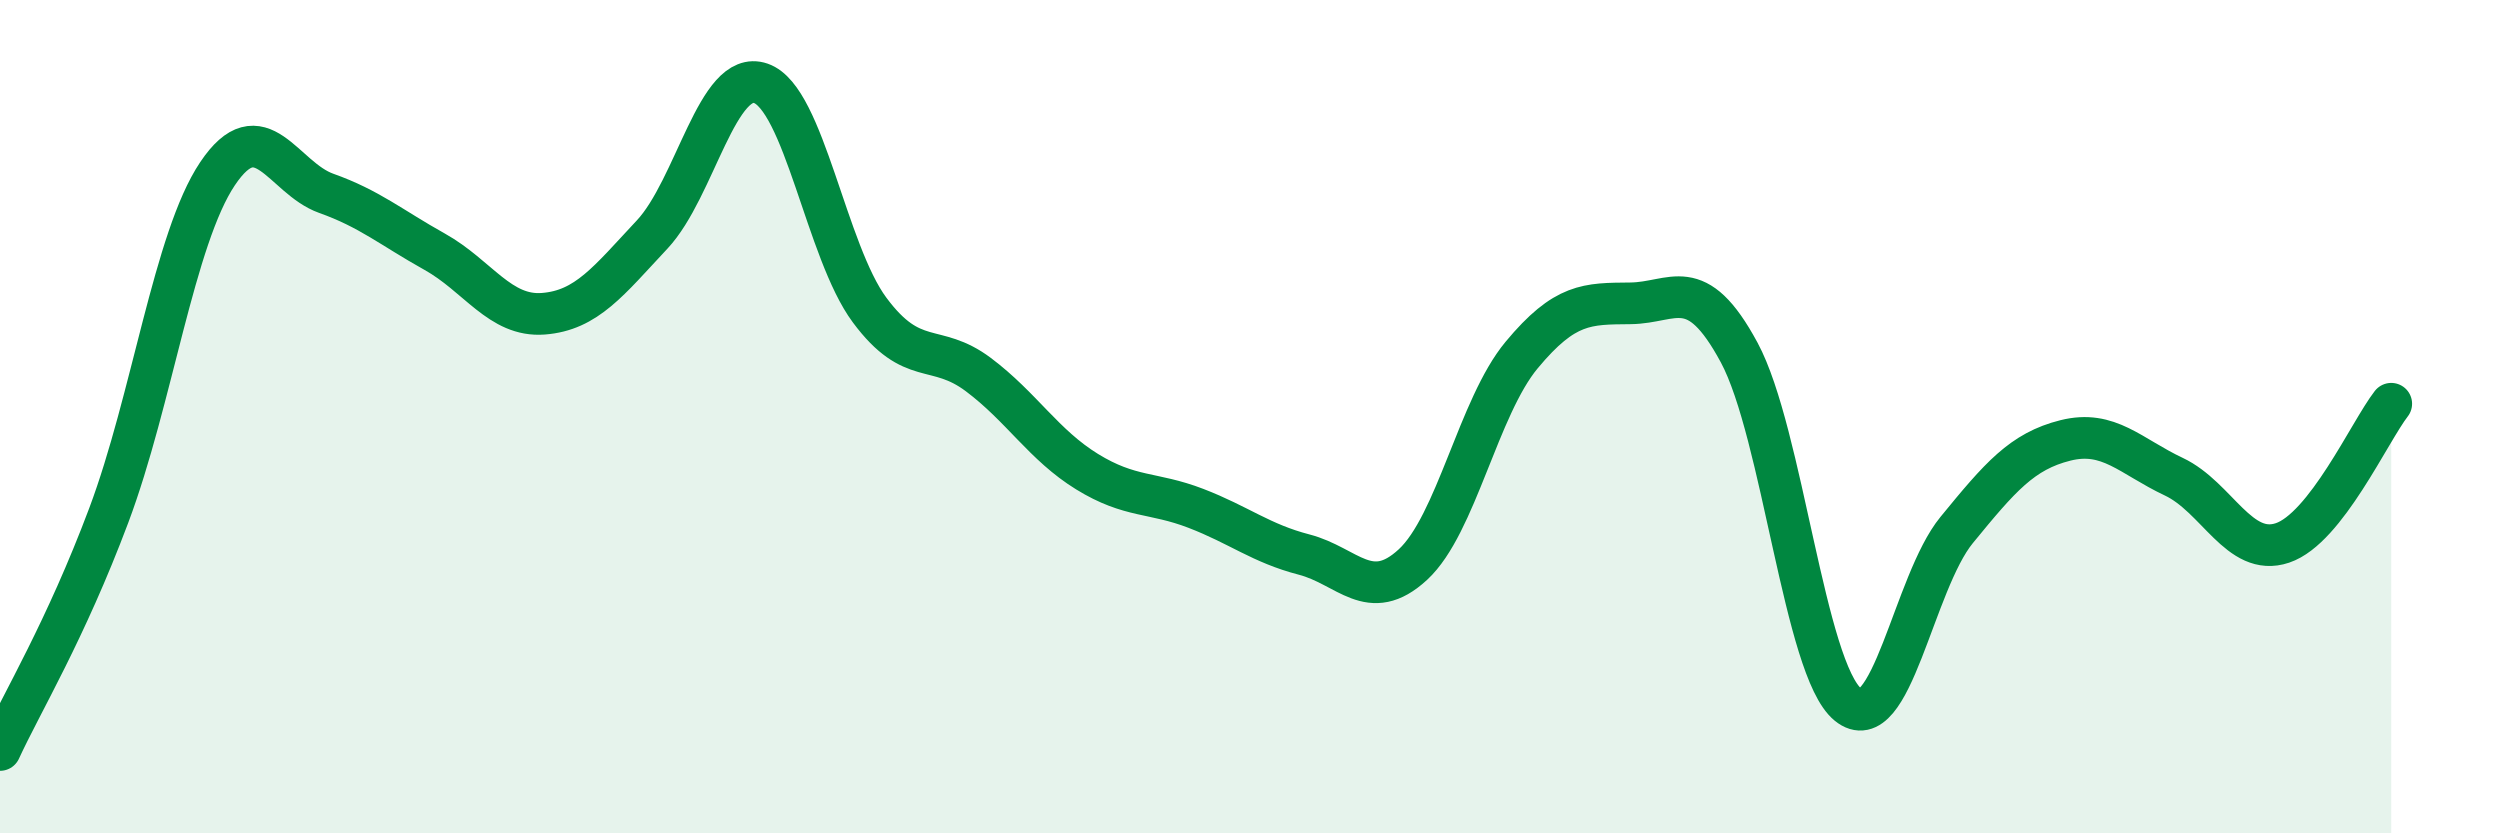
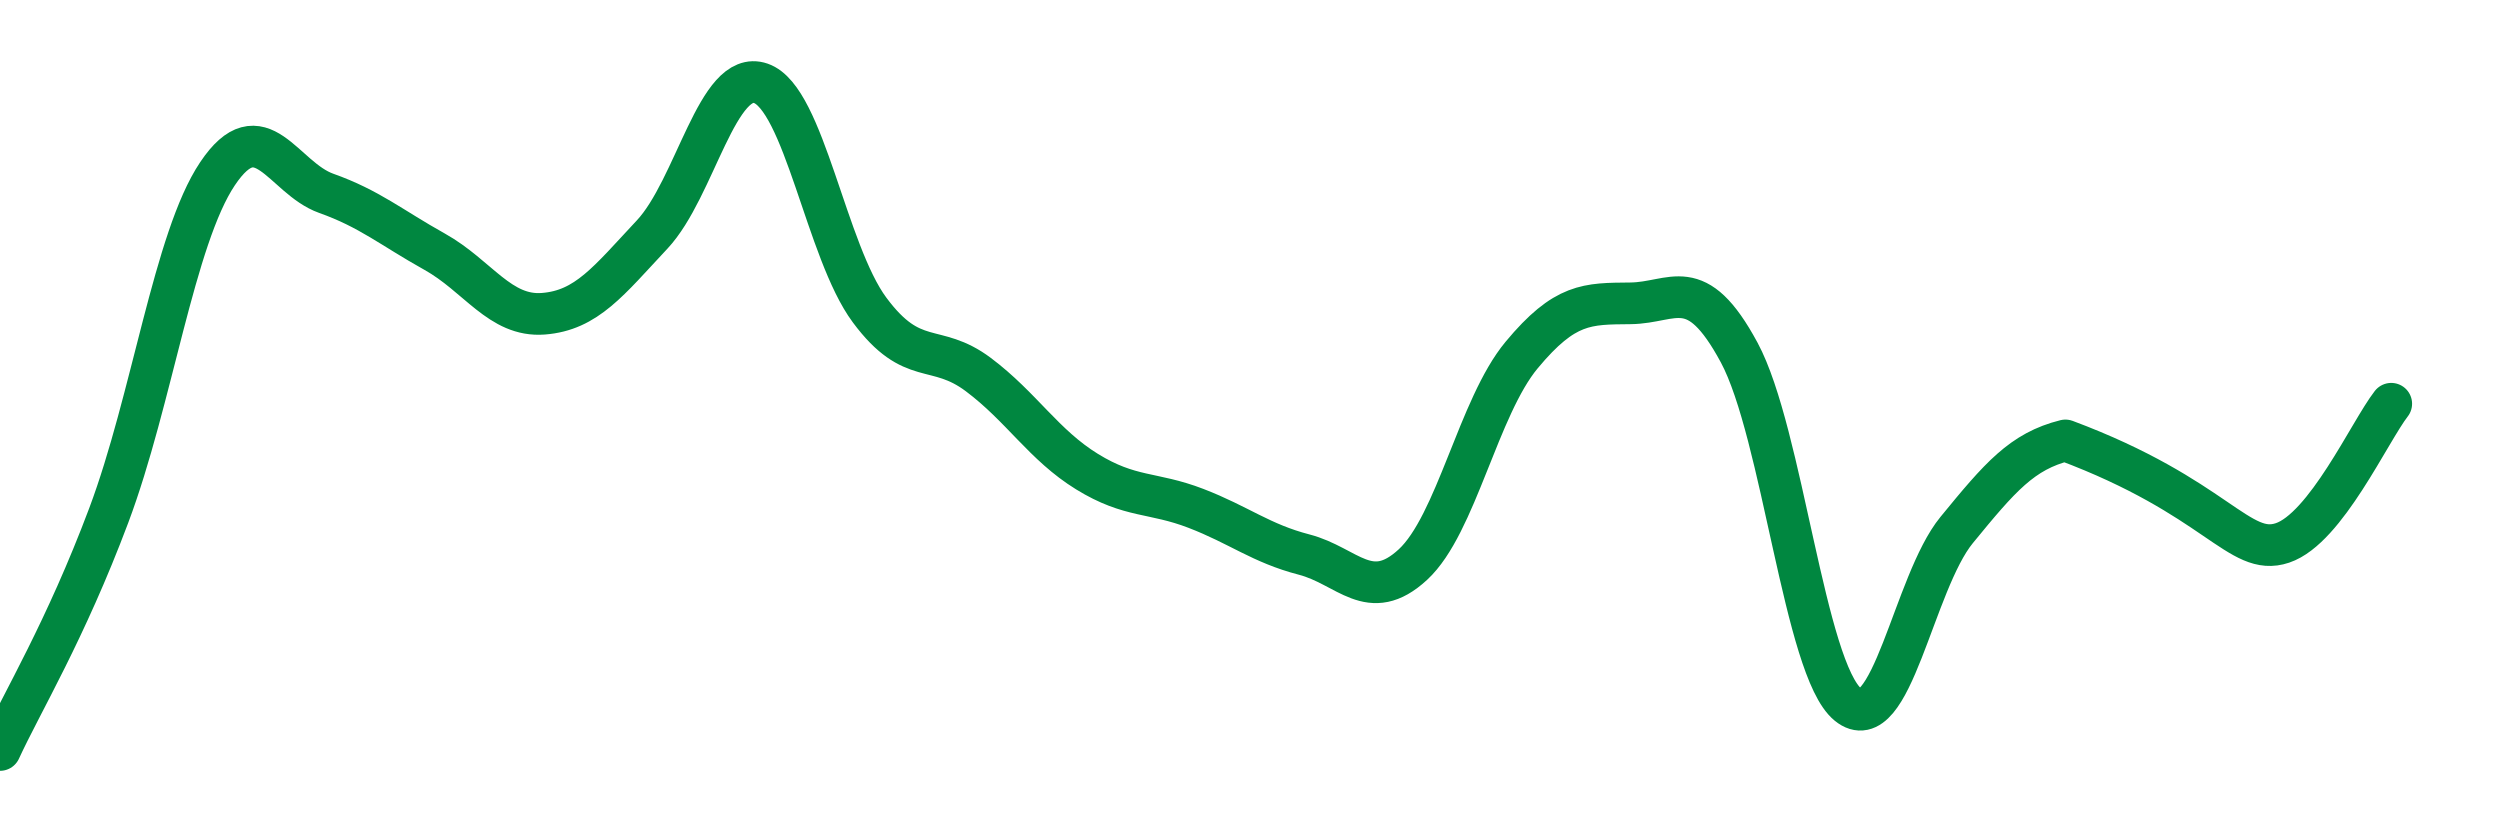
<svg xmlns="http://www.w3.org/2000/svg" width="60" height="20" viewBox="0 0 60 20">
-   <path d="M 0,18 C 0.52,16.87 1.57,15.14 2.61,12.37 C 3.65,9.6 4.18,5.72 5.22,4.17 C 6.26,2.62 6.79,4.27 7.83,4.64 C 8.87,5.01 9.39,5.46 10.43,6.04 C 11.47,6.62 12,7.61 13.04,7.53 C 14.08,7.45 14.61,6.74 15.65,5.63 C 16.69,4.52 17.22,1.64 18.26,2 C 19.3,2.36 19.83,6.04 20.87,7.44 C 21.91,8.84 22.44,8.21 23.48,8.99 C 24.52,9.77 25.05,10.68 26.09,11.32 C 27.13,11.96 27.66,11.8 28.7,12.2 C 29.74,12.6 30.26,13.04 31.3,13.31 C 32.34,13.58 32.87,14.51 33.91,13.55 C 34.95,12.59 35.48,9.77 36.52,8.52 C 37.56,7.27 38.09,7.29 39.13,7.28 C 40.17,7.27 40.7,6.53 41.74,8.46 C 42.78,10.39 43.31,16.06 44.35,16.91 C 45.39,17.76 45.92,13.99 46.96,12.72 C 48,11.45 48.53,10.83 49.57,10.57 C 50.61,10.31 51.13,10.95 52.17,11.44 C 53.21,11.93 53.74,13.38 54.78,13.03 C 55.82,12.68 56.87,10.36 57.39,9.69L57.39 20L0 20Z" fill="#008740" opacity="0.1" stroke-linecap="round" stroke-linejoin="round" />
-   <path d="M 0,18 C 0.52,16.87 1.57,15.14 2.61,12.37 C 3.65,9.6 4.18,5.72 5.22,4.17 C 6.26,2.62 6.79,4.27 7.83,4.64 C 8.87,5.01 9.39,5.46 10.43,6.04 C 11.47,6.62 12,7.61 13.04,7.53 C 14.08,7.45 14.61,6.74 15.65,5.63 C 16.69,4.52 17.22,1.64 18.26,2 C 19.3,2.36 19.83,6.04 20.87,7.44 C 21.91,8.84 22.44,8.21 23.48,8.99 C 24.52,9.77 25.05,10.68 26.09,11.32 C 27.13,11.96 27.66,11.8 28.7,12.2 C 29.74,12.6 30.26,13.04 31.3,13.31 C 32.34,13.58 32.87,14.51 33.91,13.55 C 34.95,12.59 35.48,9.77 36.52,8.52 C 37.56,7.27 38.09,7.29 39.13,7.28 C 40.17,7.27 40.7,6.53 41.74,8.46 C 42.78,10.39 43.31,16.06 44.35,16.91 C 45.39,17.76 45.92,13.99 46.96,12.72 C 48,11.45 48.53,10.83 49.57,10.57 C 50.61,10.31 51.13,10.95 52.17,11.44 C 53.21,11.93 53.74,13.38 54.78,13.03 C 55.82,12.68 56.87,10.36 57.39,9.69" stroke="#008740" stroke-width="1" fill="none" stroke-linecap="round" stroke-linejoin="round" />
+   <path d="M 0,18 C 0.52,16.87 1.57,15.14 2.61,12.37 C 3.65,9.6 4.18,5.72 5.22,4.17 C 6.26,2.62 6.79,4.27 7.83,4.64 C 8.87,5.01 9.39,5.46 10.43,6.04 C 11.47,6.62 12,7.61 13.04,7.53 C 14.08,7.45 14.61,6.74 15.65,5.63 C 16.69,4.52 17.22,1.64 18.26,2 C 19.3,2.36 19.83,6.04 20.87,7.44 C 21.91,8.84 22.44,8.21 23.48,8.99 C 24.52,9.77 25.05,10.68 26.09,11.32 C 27.13,11.96 27.66,11.8 28.7,12.2 C 29.74,12.6 30.26,13.04 31.3,13.31 C 32.34,13.58 32.87,14.51 33.91,13.55 C 34.95,12.59 35.48,9.77 36.52,8.52 C 37.56,7.27 38.09,7.29 39.13,7.28 C 40.17,7.27 40.7,6.53 41.74,8.46 C 42.78,10.39 43.31,16.06 44.35,16.91 C 45.39,17.76 45.92,13.99 46.96,12.72 C 48,11.45 48.53,10.83 49.57,10.57 C 53.21,11.93 53.74,13.38 54.78,13.03 C 55.82,12.68 56.87,10.36 57.39,9.69" stroke="#008740" stroke-width="1" fill="none" stroke-linecap="round" stroke-linejoin="round" />
</svg>